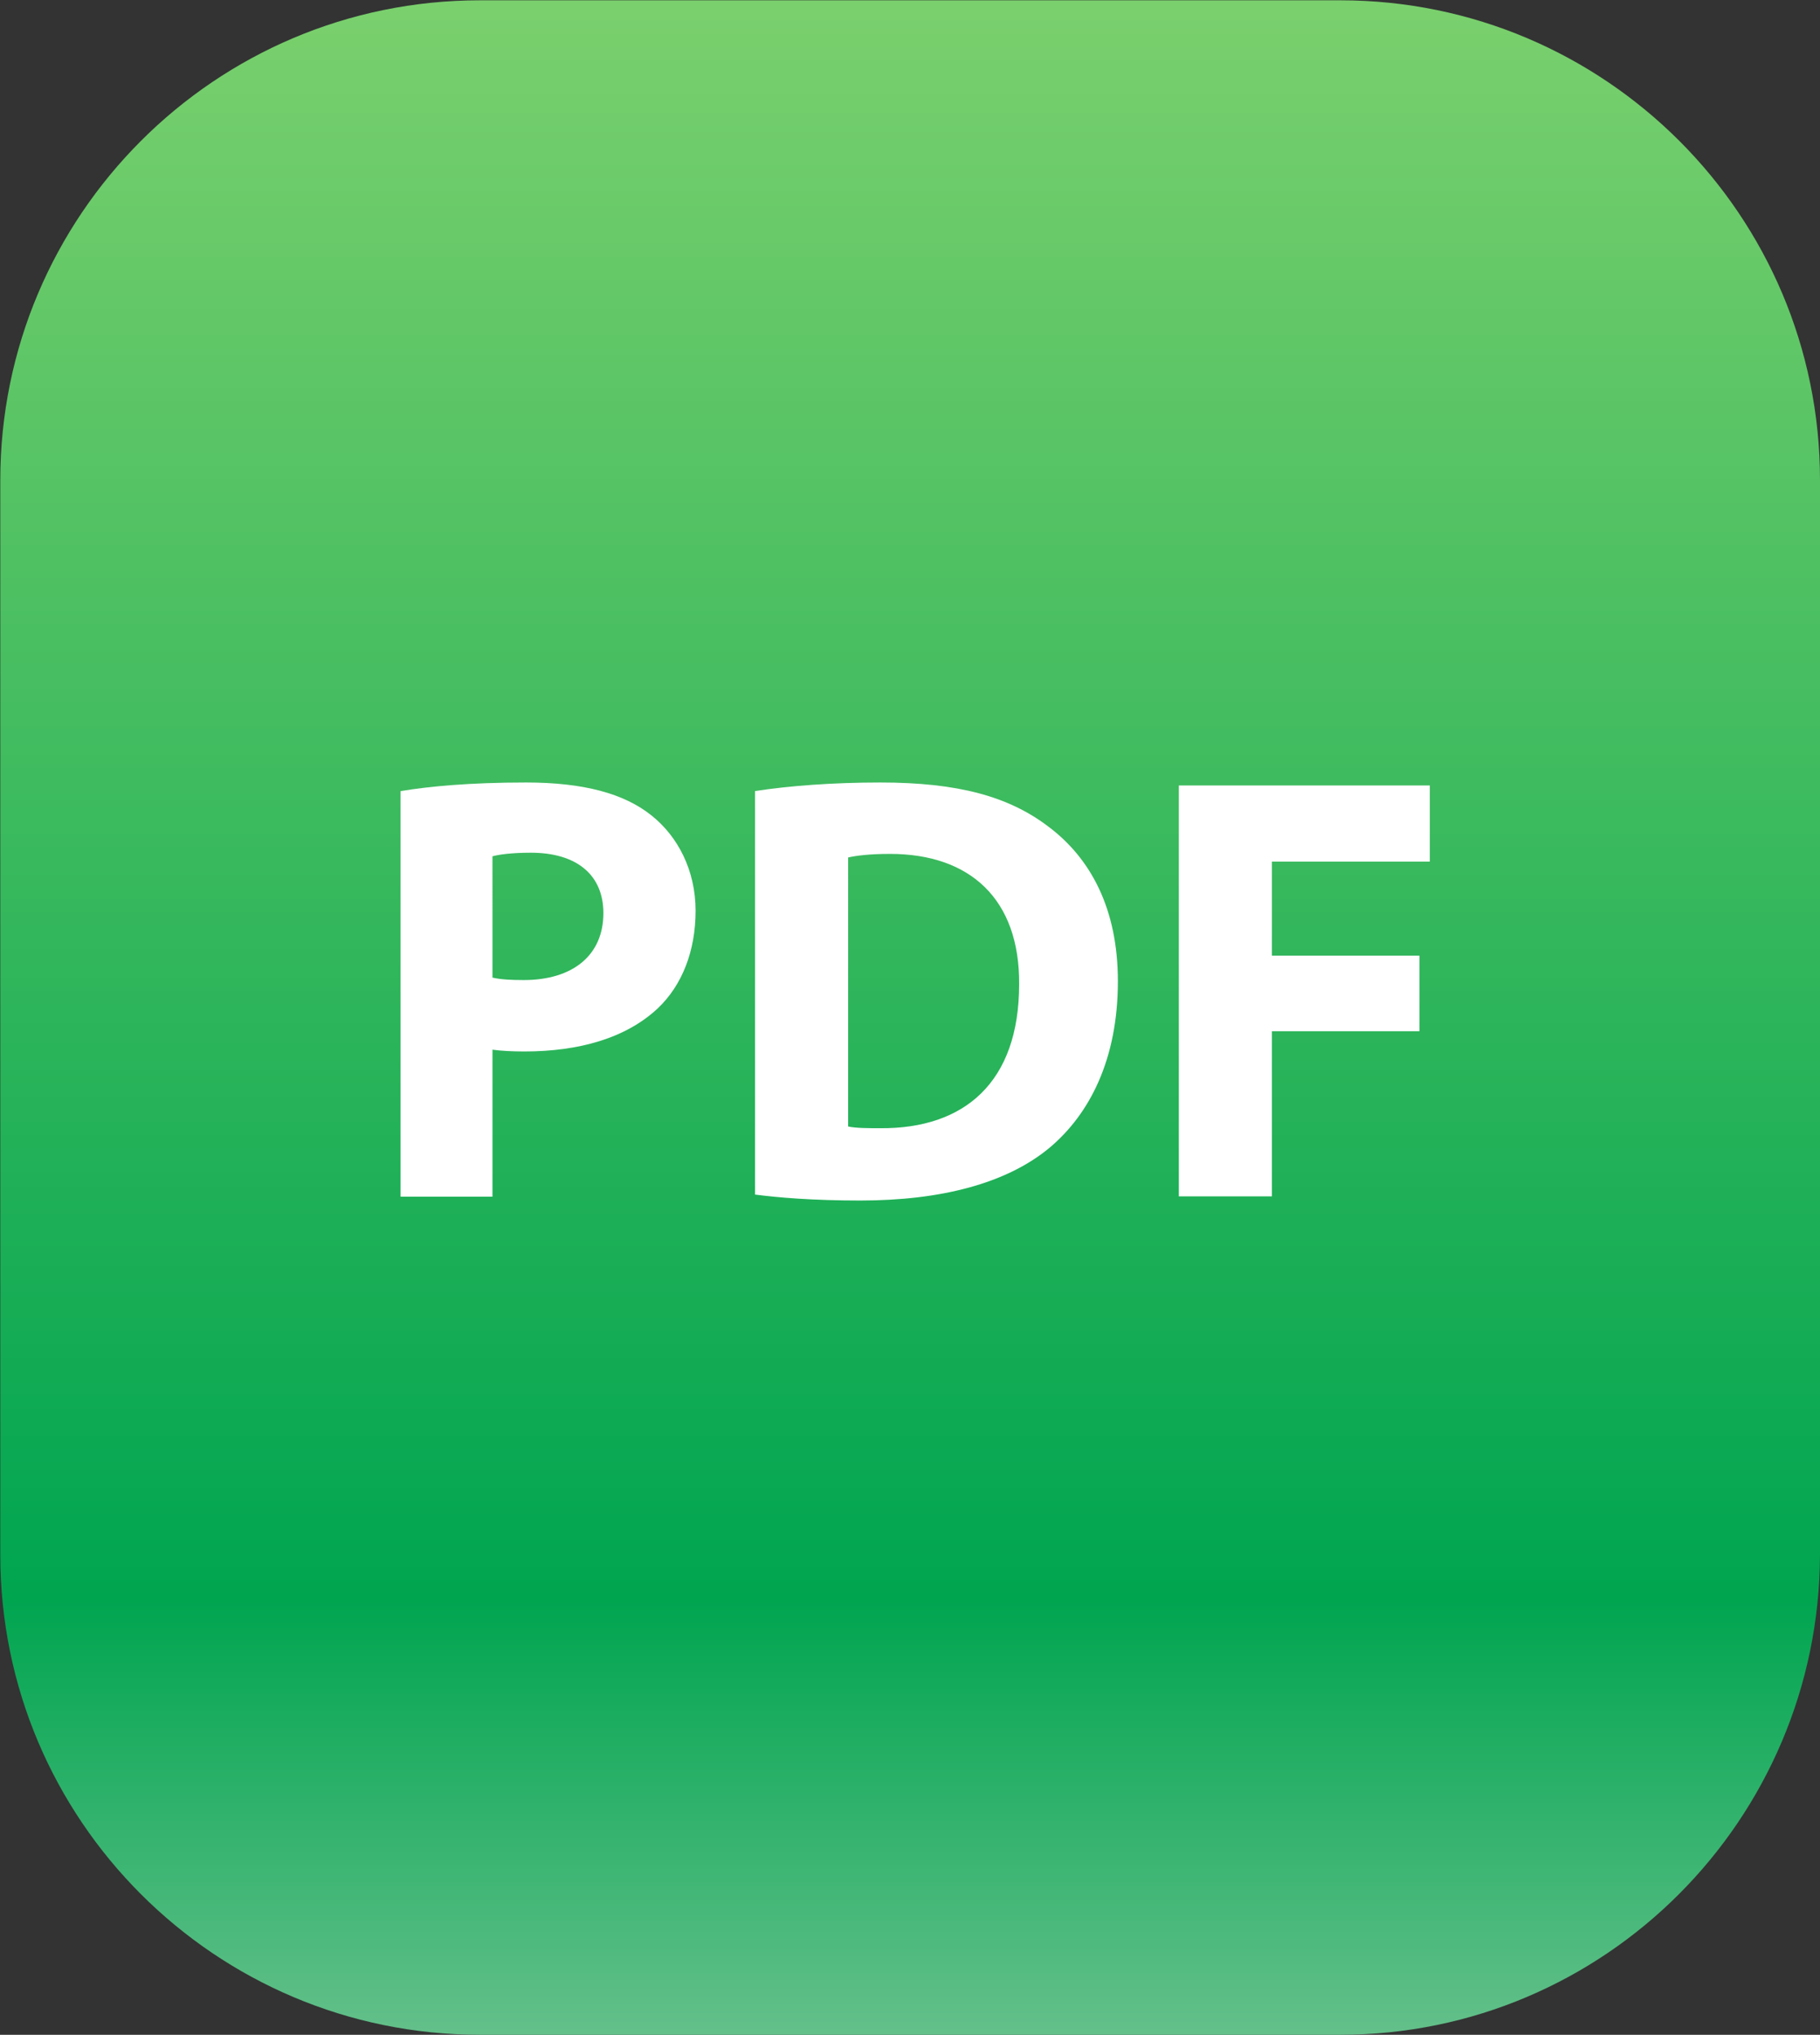
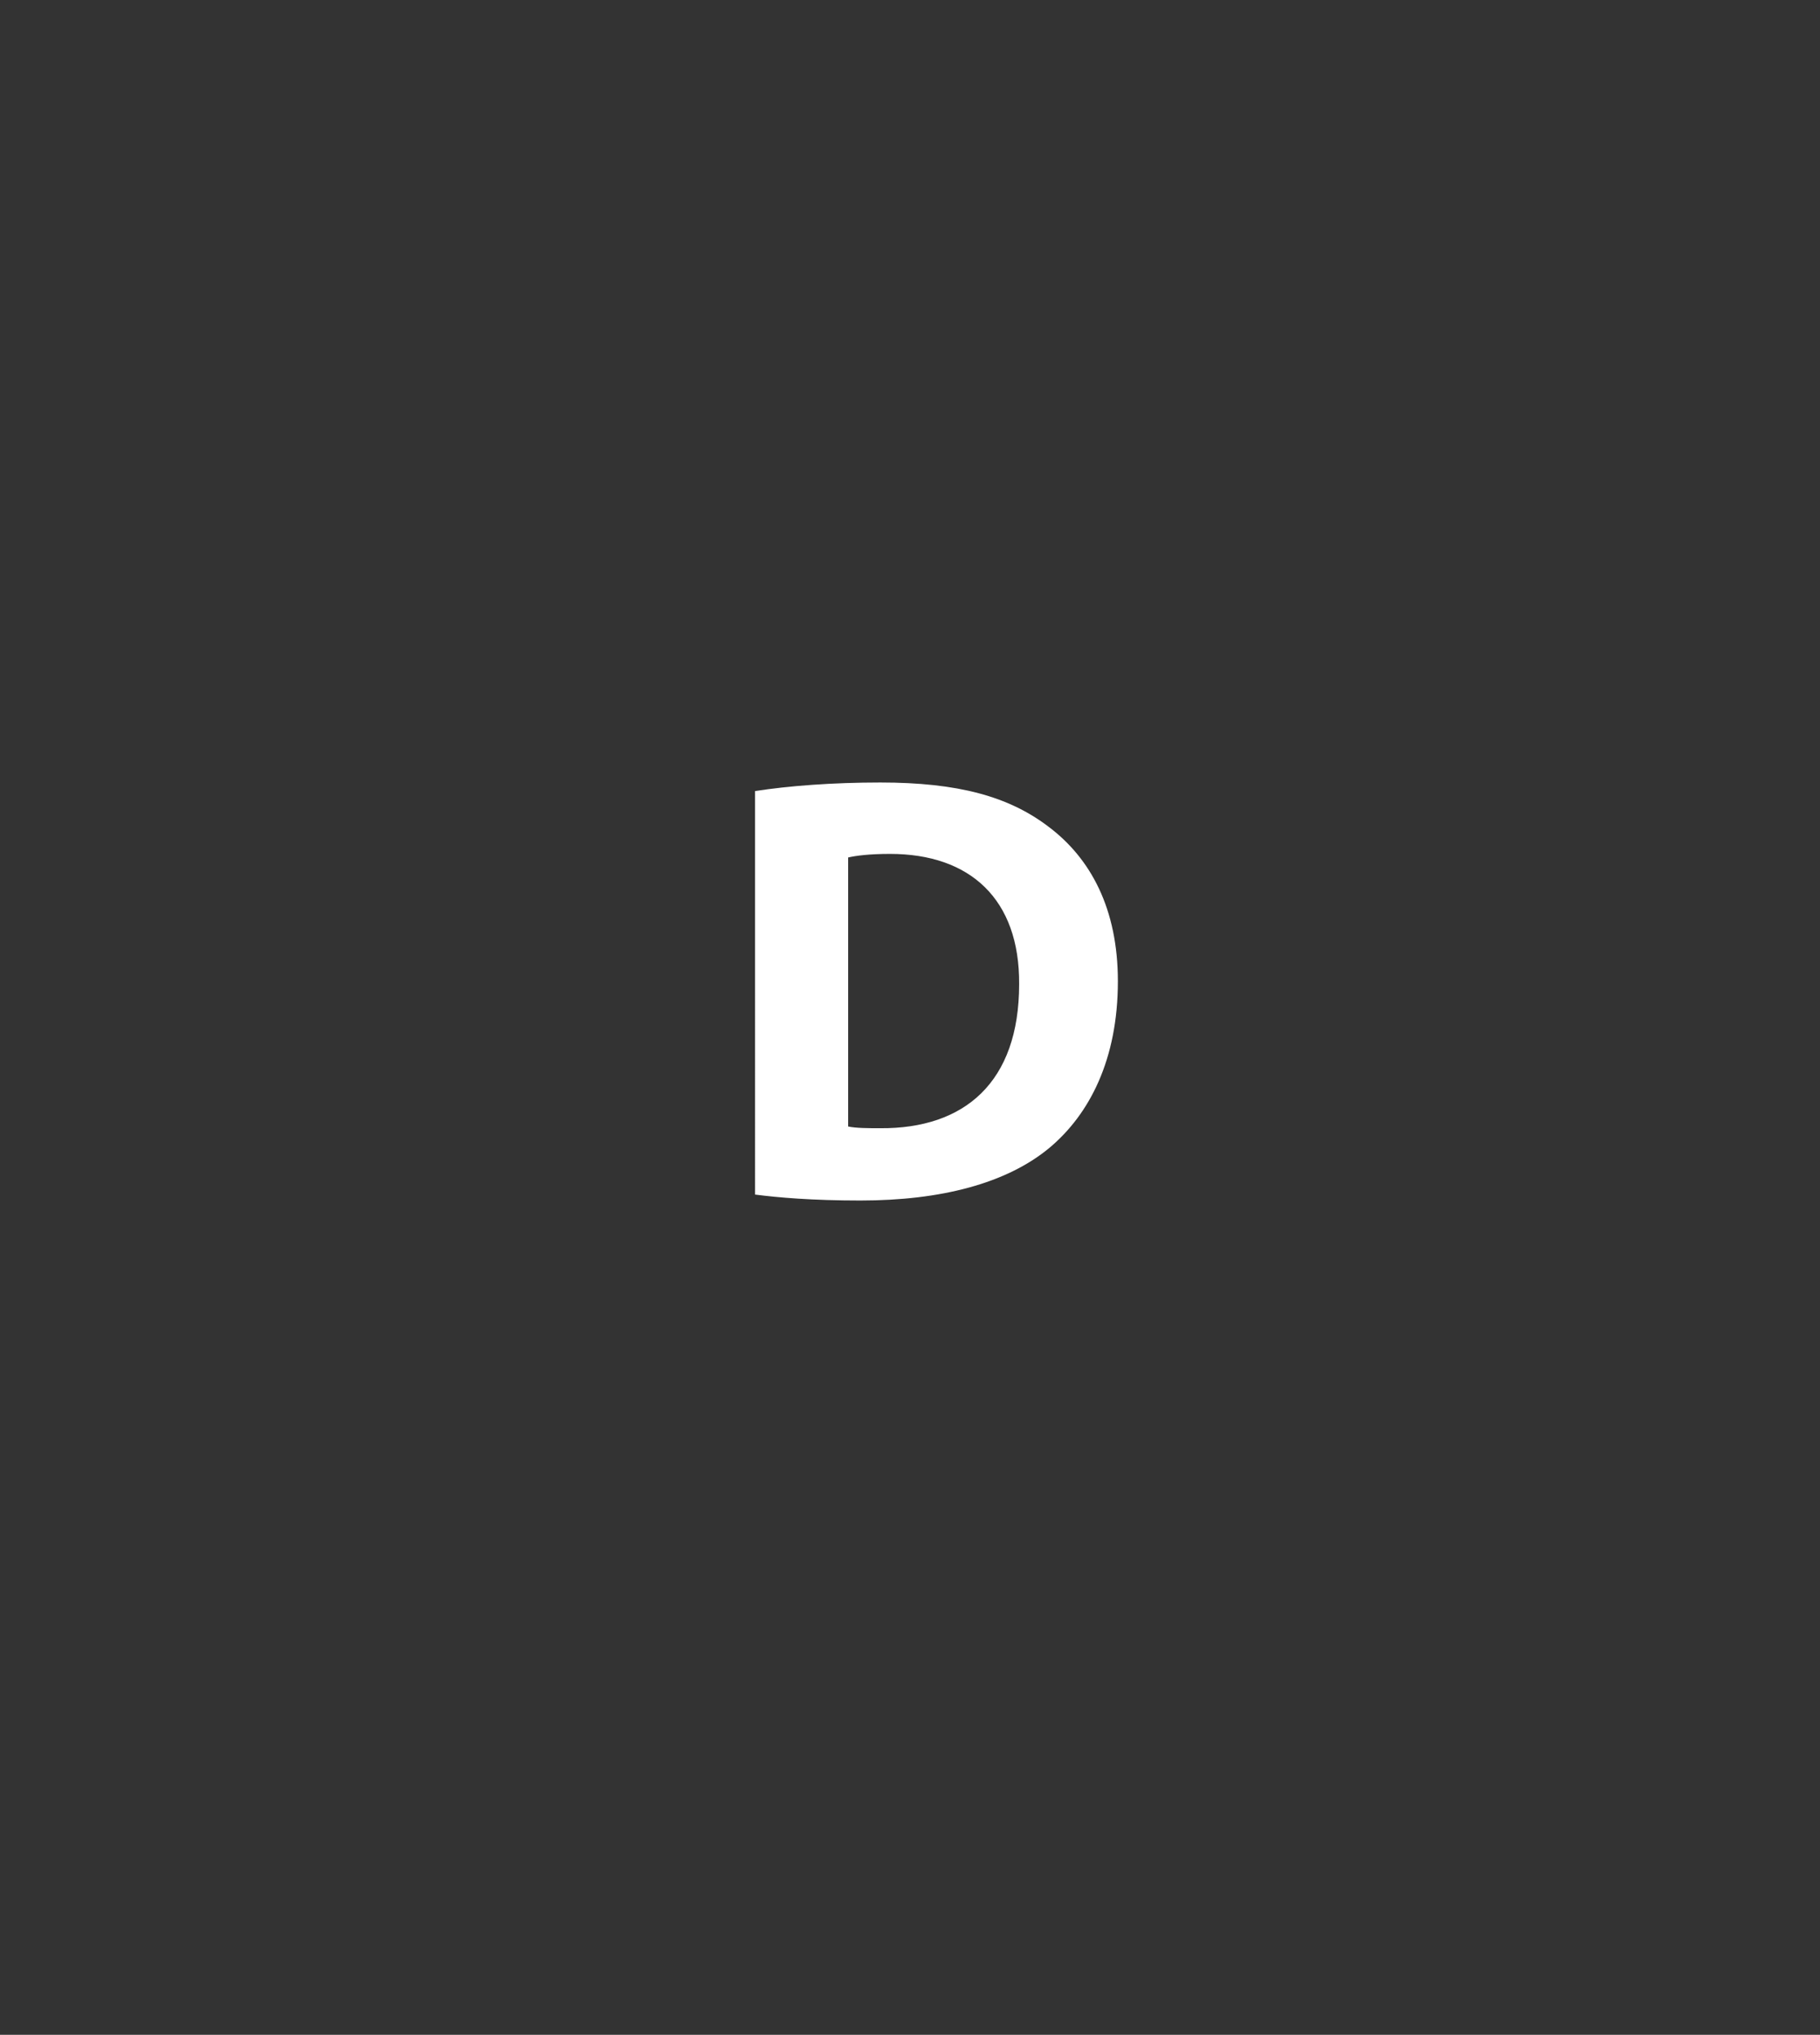
<svg xmlns="http://www.w3.org/2000/svg" version="1.1" id="Capa_1" x="0px" y="0px" viewBox="3972.8 920.1 612 683.9" enable-background="new 3972.8 920.1 612 683.9" xml:space="preserve">
  <rect x="3972.8" y="920.1" width="612" height="683.9" fill="#333333" stroke="none" />
  <g>
    <g>
      <linearGradient id="SVGID_1_" gradientUnits="userSpaceOnUse" x1="3821.859" y1="1804.815" x2="3821.859" y2="1036.025" gradientTransform="matrix(0.89 0 0 0.89 879.055 -1.46)">
        <stop offset="0" style="stop-color:#64C08A" />
        <stop offset="0.215" style="stop-color:#00A550" />
        <stop offset="1" style="stop-color:#7AD06D" />
      </linearGradient>
-       <path fill="url(#SVGID_1_)" d="M4423.5,1604h-289.3c-88.9,0-161.3-72.2-161.3-161.3v-361.2c0-88.9,72.2-161.3,161.3-161.3h289.3    c88.9,0,161.3,72.2,161.3,161.3v361.2C4584.5,1531.7,4512.4,1604,4423.5,1604z" />
    </g>
  </g>
  <g>
-     <path fill="#FFFFFF" d="M4107.5,1186c9.6-1.6,23.2-2.9,42.2-2.9c19.3,0,33,3.7,42.2,11.1c8.8,7,14.8,18.4,14.8,32   c0,13.5-4.5,25-12.7,32.8c-10.7,10-26.4,14.5-44.9,14.5c-4.1,0-7.8-0.2-10.7-0.6v49.4h-30.9V1186z M4138.5,1248.7   c2.7,0.6,5.9,0.8,10.4,0.8c16.6,0,26.8-8.4,26.8-22.5c0-12.7-8.8-20.3-24.4-20.3c-6.4,0-10.7,0.6-12.9,1.2V1248.7z" />
    <path fill="#FFFFFF" d="M4226.6,1186c11.5-1.8,26.4-2.9,42.2-2.9c26.2,0,43.2,4.7,56.5,14.8c14.3,10.7,23.4,27.7,23.4,52   c0,26.4-9.6,44.7-22.9,55.9c-14.5,12.1-36.7,17.8-63.7,17.8c-16.2,0-27.7-1-35.4-2V1186z M4257.9,1298.7c2.7,0.6,7,0.6,10.9,0.6   c28.3,0.2,46.7-15.4,46.7-48.4c0.2-28.7-16.6-43.8-43.4-43.8c-7,0-11.5,0.6-14.1,1.2V1298.7z" />
-     <path fill="#FFFFFF" d="M4369.2,1184.1h84.4v25.6h-53.1v31.6h49.6v25.4h-49.6v55.5h-31.3V1184.1z" />
  </g>
</svg>